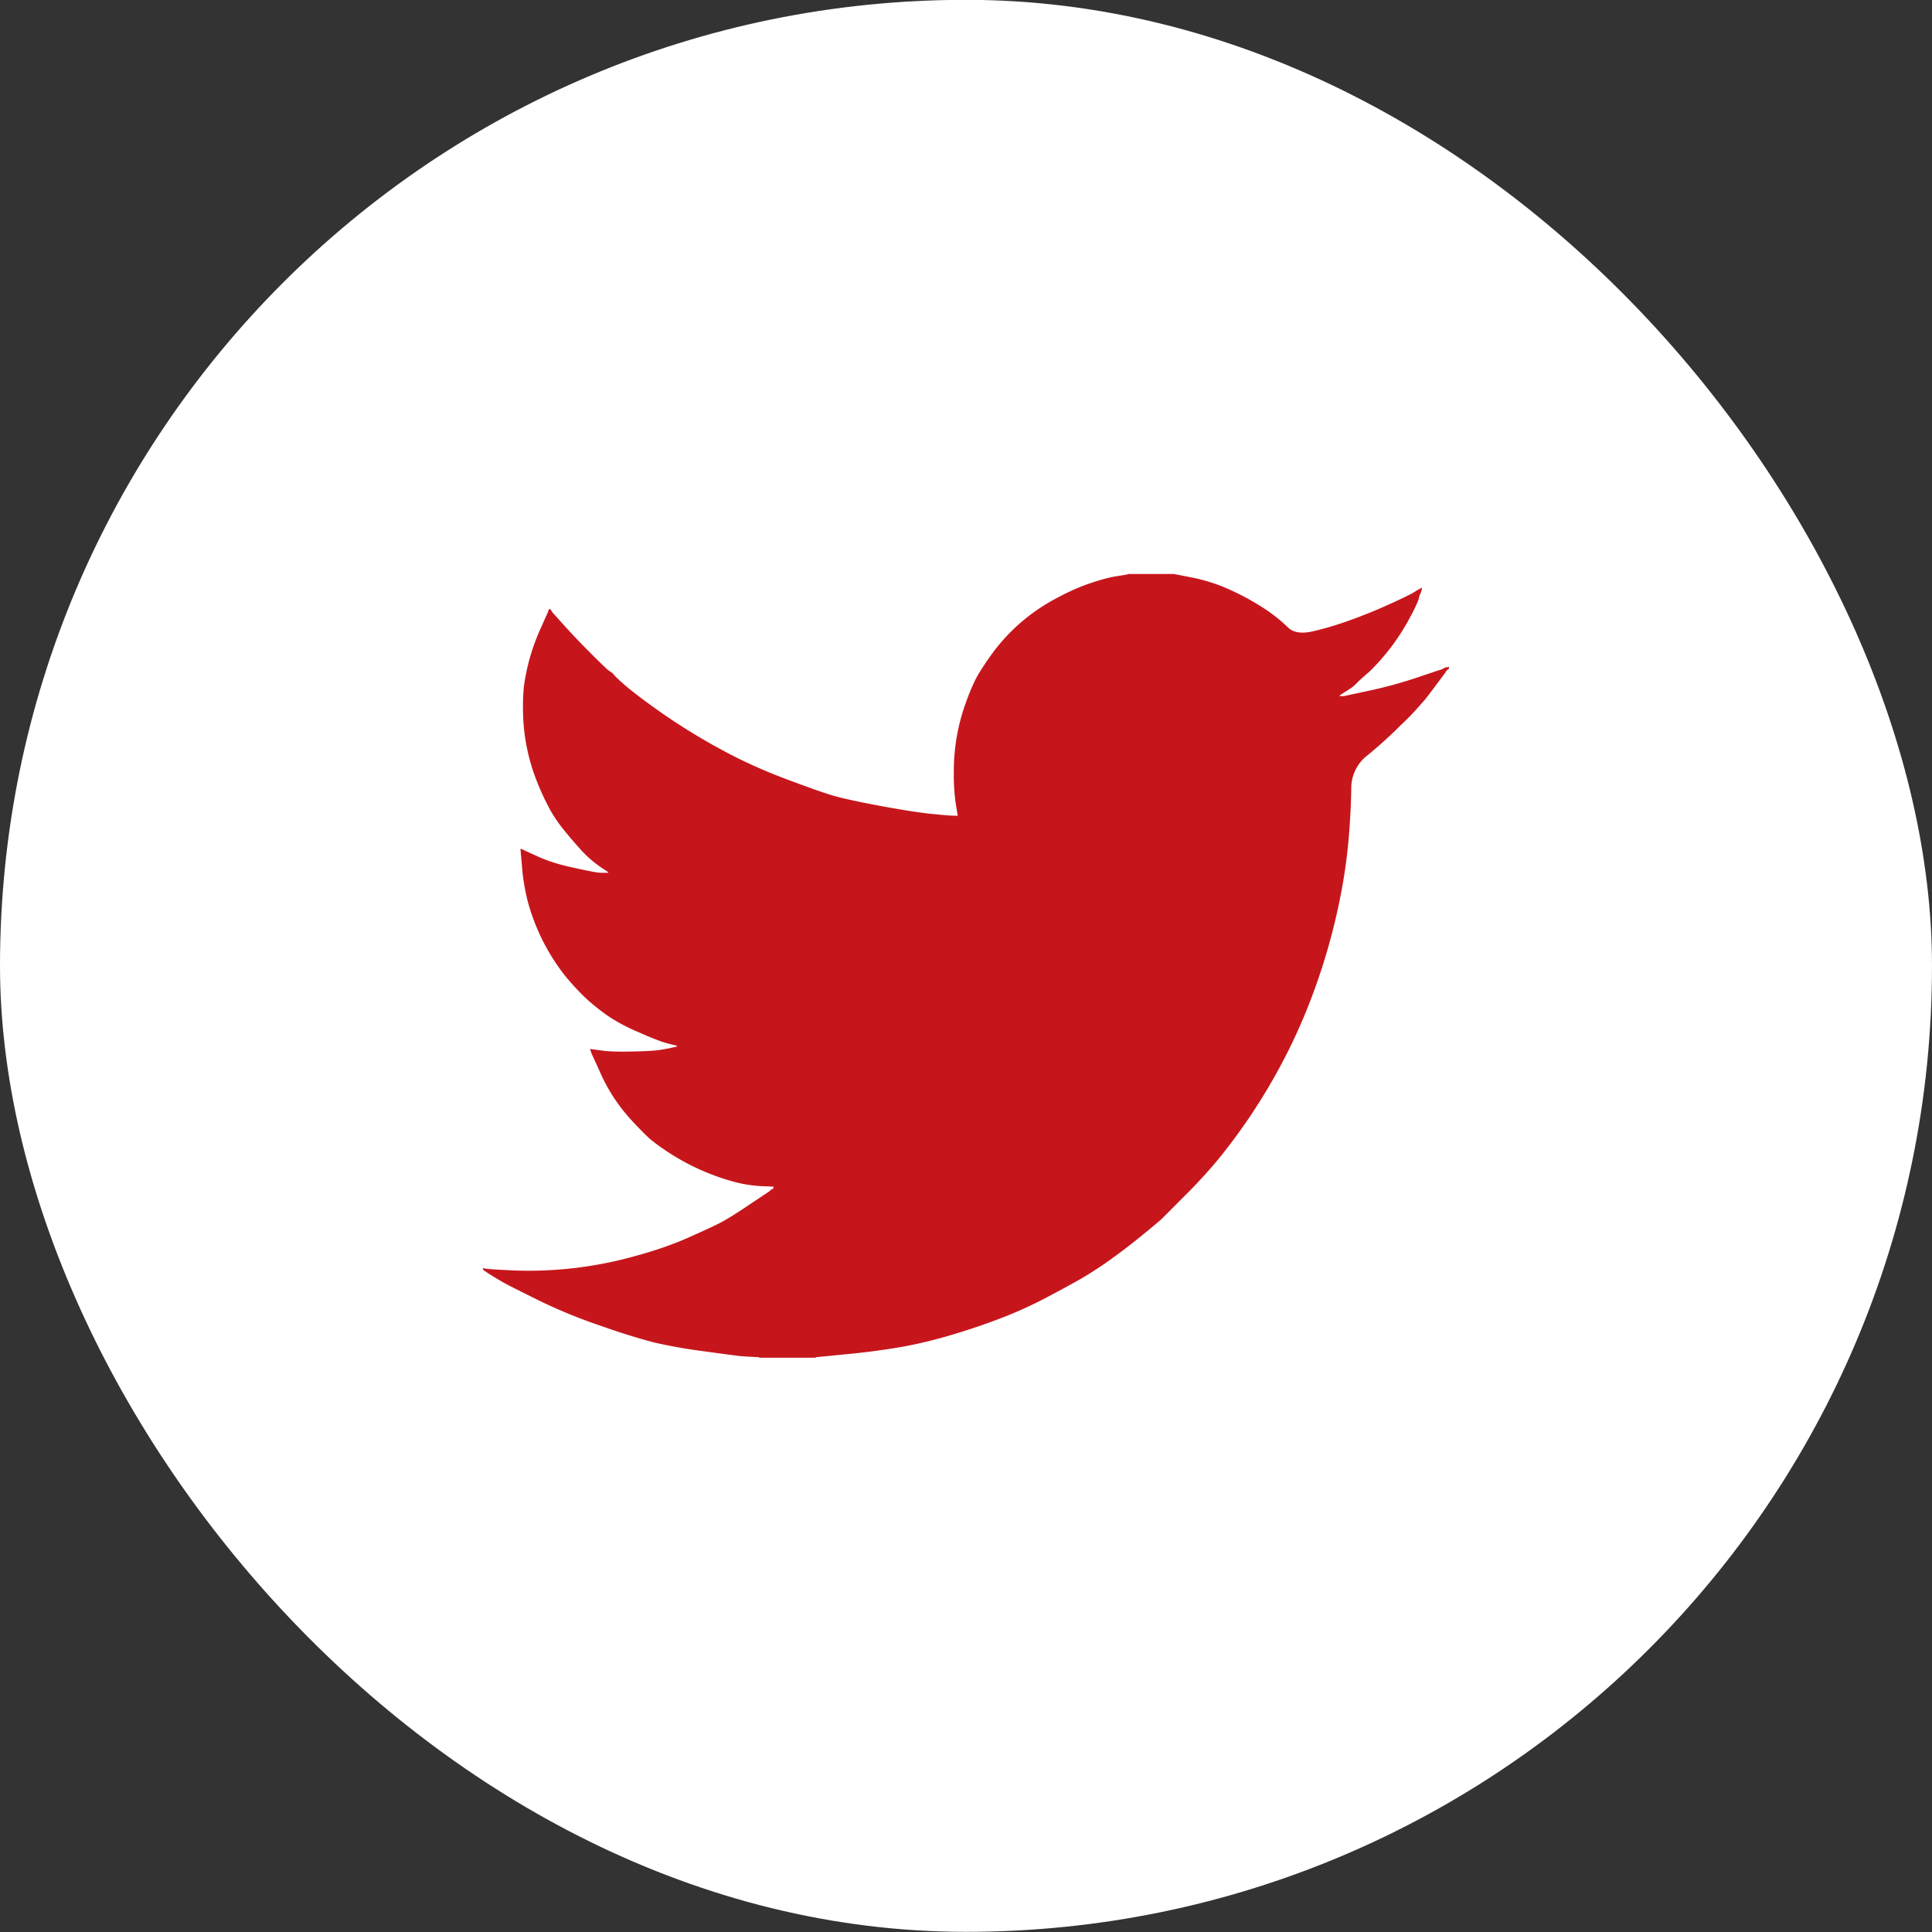
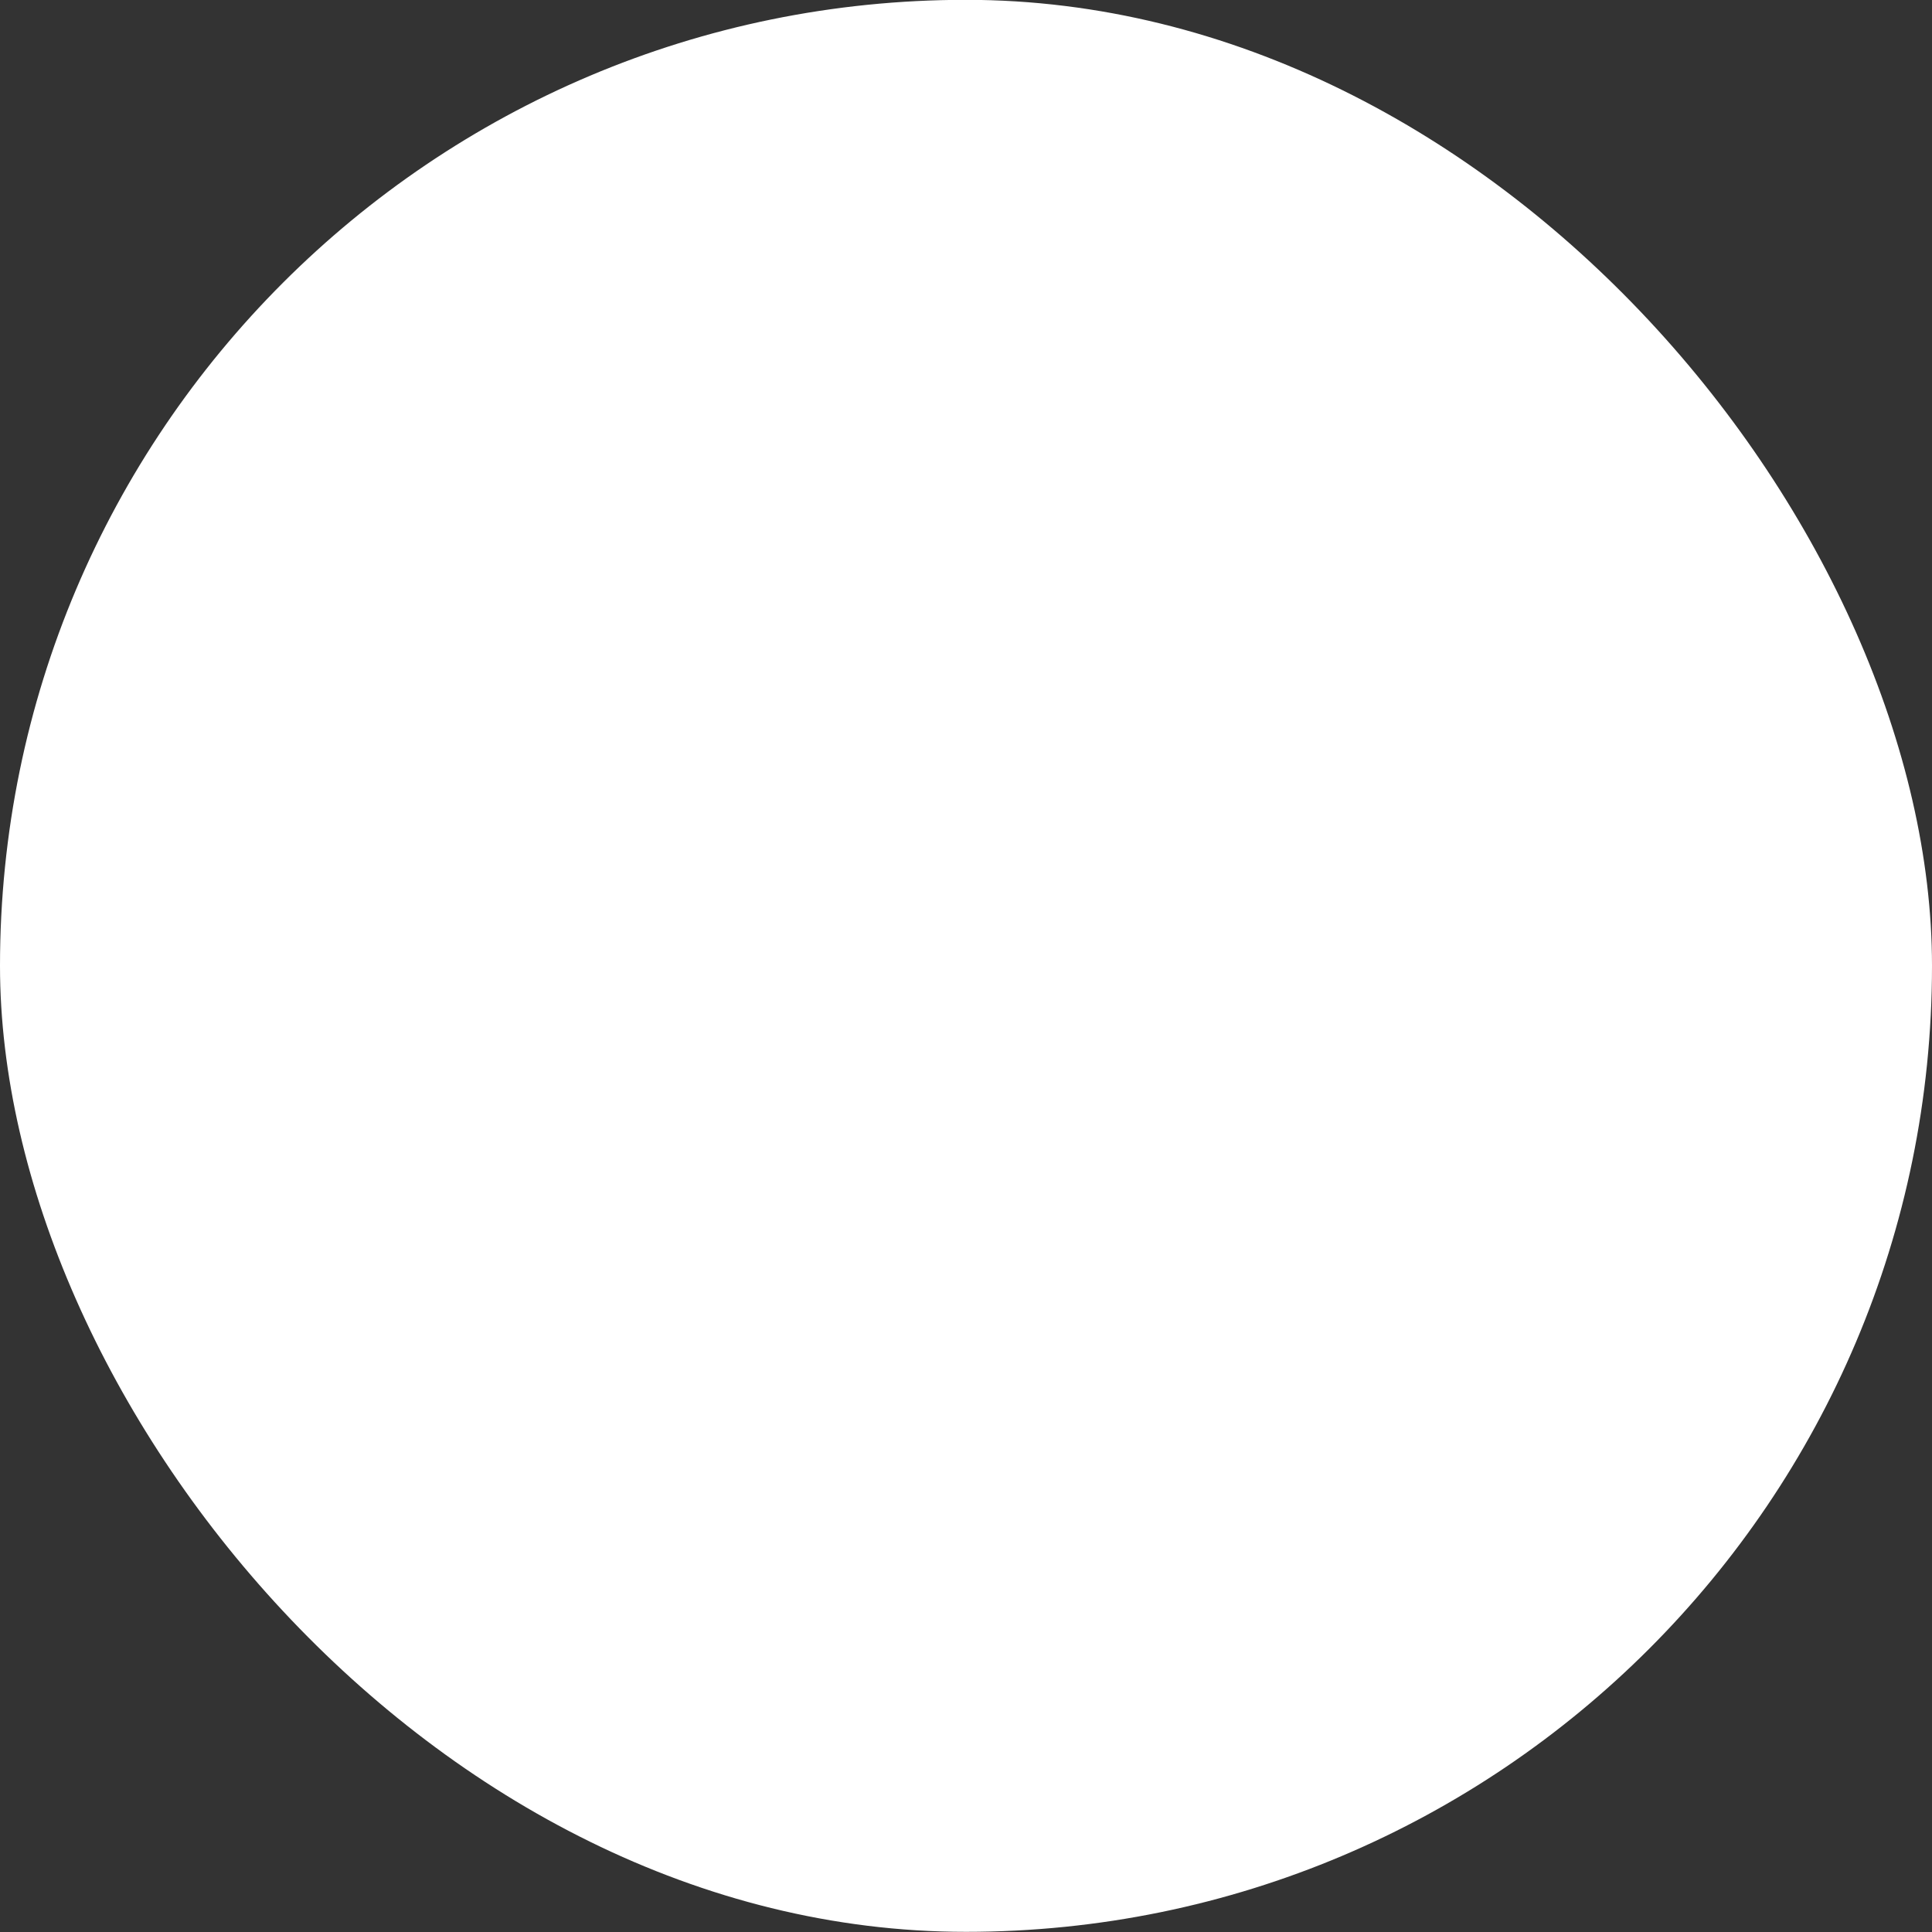
<svg xmlns="http://www.w3.org/2000/svg" width="24" height="24" fill="none">
  <rect width="100%" height="100%" fill="#333333" stroke="none" />
  <rect y="-.002" width="24" height="24" rx="12" fill="#fff" />
-   <path d="M14.018 7.132V7.13h.563l.205.04a2.2 2.2 0 01.374.106 3.083 3.083 0 01.61.327c.083.06.159.122.226.188.066.067.17.084.31.052.141-.032.293-.077.455-.135.162-.058.323-.122.482-.195a5.62 5.62 0 00.29-.137 4.36 4.36 0 00.054-.032l.002-.003.01-.006.011-.005.011-.006.011-.005.002-.003.003-.002.004-.003.002-.003.01-.003.012-.002-.003.016-.003.016-.005.016-.006.017-.005.01-.006.011-.005.016a.374.374 0 00-.01.044 2.01 2.01 0 01-.104.216 2.7 2.7 0 01-.505.677c-.078.067-.13.114-.155.14a.464.464 0 01-.091.076l-.055.036-.01.005-.011.006-.002.003-.004.002-.003.002-.002.004-.01.005-.012.005-.002.004-.003.002-.003.002-.003.003-.002.004-.003.002-.003.002-.002.003h.054l.303-.065c.202-.043.395-.095.579-.156l.292-.098.032-.01.016-.006.011-.005.011-.006.01-.005.012-.006.021-.003.022-.002v.022l-.005.002-.006.003-.002.003-.003.002-.004.003-.002.003-.002.003-.003.002-.003.002-.002.004-.003.003-.003.002-.005.01-.006.012-.003.002-.137.184c-.09.12-.14.182-.146.183a3.125 3.125 0 01-.26.273 5.45 5.45 0 01-.414.376.512.512 0 00-.205.406c-.002.16-.01.34-.025.542a6.84 6.84 0 01-.081.654 7.789 7.789 0 01-.487 1.659 7.11 7.11 0 01-.373.756 7.306 7.306 0 01-.687 1.005 6.475 6.475 0 01-.425.462l-.28.281a7.314 7.314 0 01-.213.178 7.462 7.462 0 01-.4.309 4.626 4.626 0 01-.392.256c-.12.068-.263.146-.43.234a5.14 5.14 0 01-.544.247 8.09 8.09 0 01-.617.21 5.666 5.666 0 01-.627.152 8.939 8.939 0 01-.687.091l-.385.038v.006H9.43v-.006l-.092-.005a4.942 4.942 0 01-.151-.01c-.04-.005-.19-.024-.45-.06a6.454 6.454 0 01-.61-.108 8.092 8.092 0 01-.66-.206 6.42 6.42 0 01-.75-.305 29.597 29.597 0 01-.39-.195 2.748 2.748 0 01-.176-.1l-.097-.059-.002-.003-.003-.002-.004-.002-.002-.004-.01-.005-.011-.005-.003-.004-.003-.002-.003-.002-.002-.003-.002-.003-.004-.003H6v-.021l.01.002.012.003.048.006c.033.003.121.009.265.016a4.894 4.894 0 001.559-.178c.23-.062.443-.135.636-.219.192-.085.33-.148.411-.19.08-.041.204-.117.37-.23l.249-.166.002-.004.003-.002.004-.002.002-.003.002-.004.003-.002.003-.002.003-.003.01-.003.011-.003.002-.01.004-.011.003-.002.002-.004-.087-.005a1.63 1.63 0 01-.422-.06 2.87 2.87 0 01-1.037-.533 4.76 4.76 0 01-.216-.22 2.19 2.19 0 01-.415-.644l-.09-.196-.005-.016-.006-.017-.003-.01-.002-.011.016.002.016.003.12.016c.079.011.203.015.373.011.17-.003.286-.01.351-.021a2.27 2.27 0 00.12-.022l.021-.005.027-.006.027-.005.002-.004.004-.002.003-.002.002-.003-.022-.006-.021-.005-.022-.005-.022-.006-.021-.005a1.998 1.998 0 01-.076-.022 4.122 4.122 0 01-.292-.119 2.228 2.228 0 01-.379-.2 2.617 2.617 0 01-.268-.212 3.067 3.067 0 01-.278-.3 2.59 2.59 0 01-.45-.892 2.506 2.506 0 01-.077-.449l-.02-.227.011.003.01.003.012.005.01.006.011.005.011.005.168.076c.112.05.25.094.417.13.165.036.265.056.297.06l.049.005h.097l-.002-.004-.003-.002-.003-.002-.003-.003-.002-.003-.003-.003-.003-.002-.002-.003-.011-.005-.011-.006-.002-.003-.004-.002-.003-.002-.002-.004-.01-.005-.012-.005-.002-.004a1.422 1.422 0 01-.28-.245 6.37 6.37 0 01-.194-.227 1.754 1.754 0 01-.173-.254 3.076 3.076 0 01-.16-.343 2.437 2.437 0 01-.175-.835c-.004-.136 0-.254.01-.35a2.565 2.565 0 01.206-.719l.092-.206.006-.016.005-.016.003-.002.002-.003.003-.004.003-.002.003.002.002.004.002.003.004.002.003.002.002.003.002.004.003.002.006.01.005.011.003.002.003.004.146.162c.097.108.213.229.346.362.133.133.207.202.222.207a.158.158 0 01.054.05 2.3 2.3 0 00.216.191 7.79 7.79 0 001.142.746c.242.13.501.247.779.351.278.104.472.173.584.205.112.033.303.074.574.125.27.05.474.082.611.097.137.014.231.023.282.025l.075.002-.002-.016-.003-.017-.022-.135a2.524 2.524 0 01-.021-.378A2.471 2.471 0 0112 8.724c.05-.14.1-.254.148-.339.05-.084.114-.18.193-.288a2.336 2.336 0 01.741-.643c.162-.09.312-.158.45-.205.136-.047.252-.078.345-.092.094-.015.141-.023.141-.025z" fill="#C6161C" />
</svg>